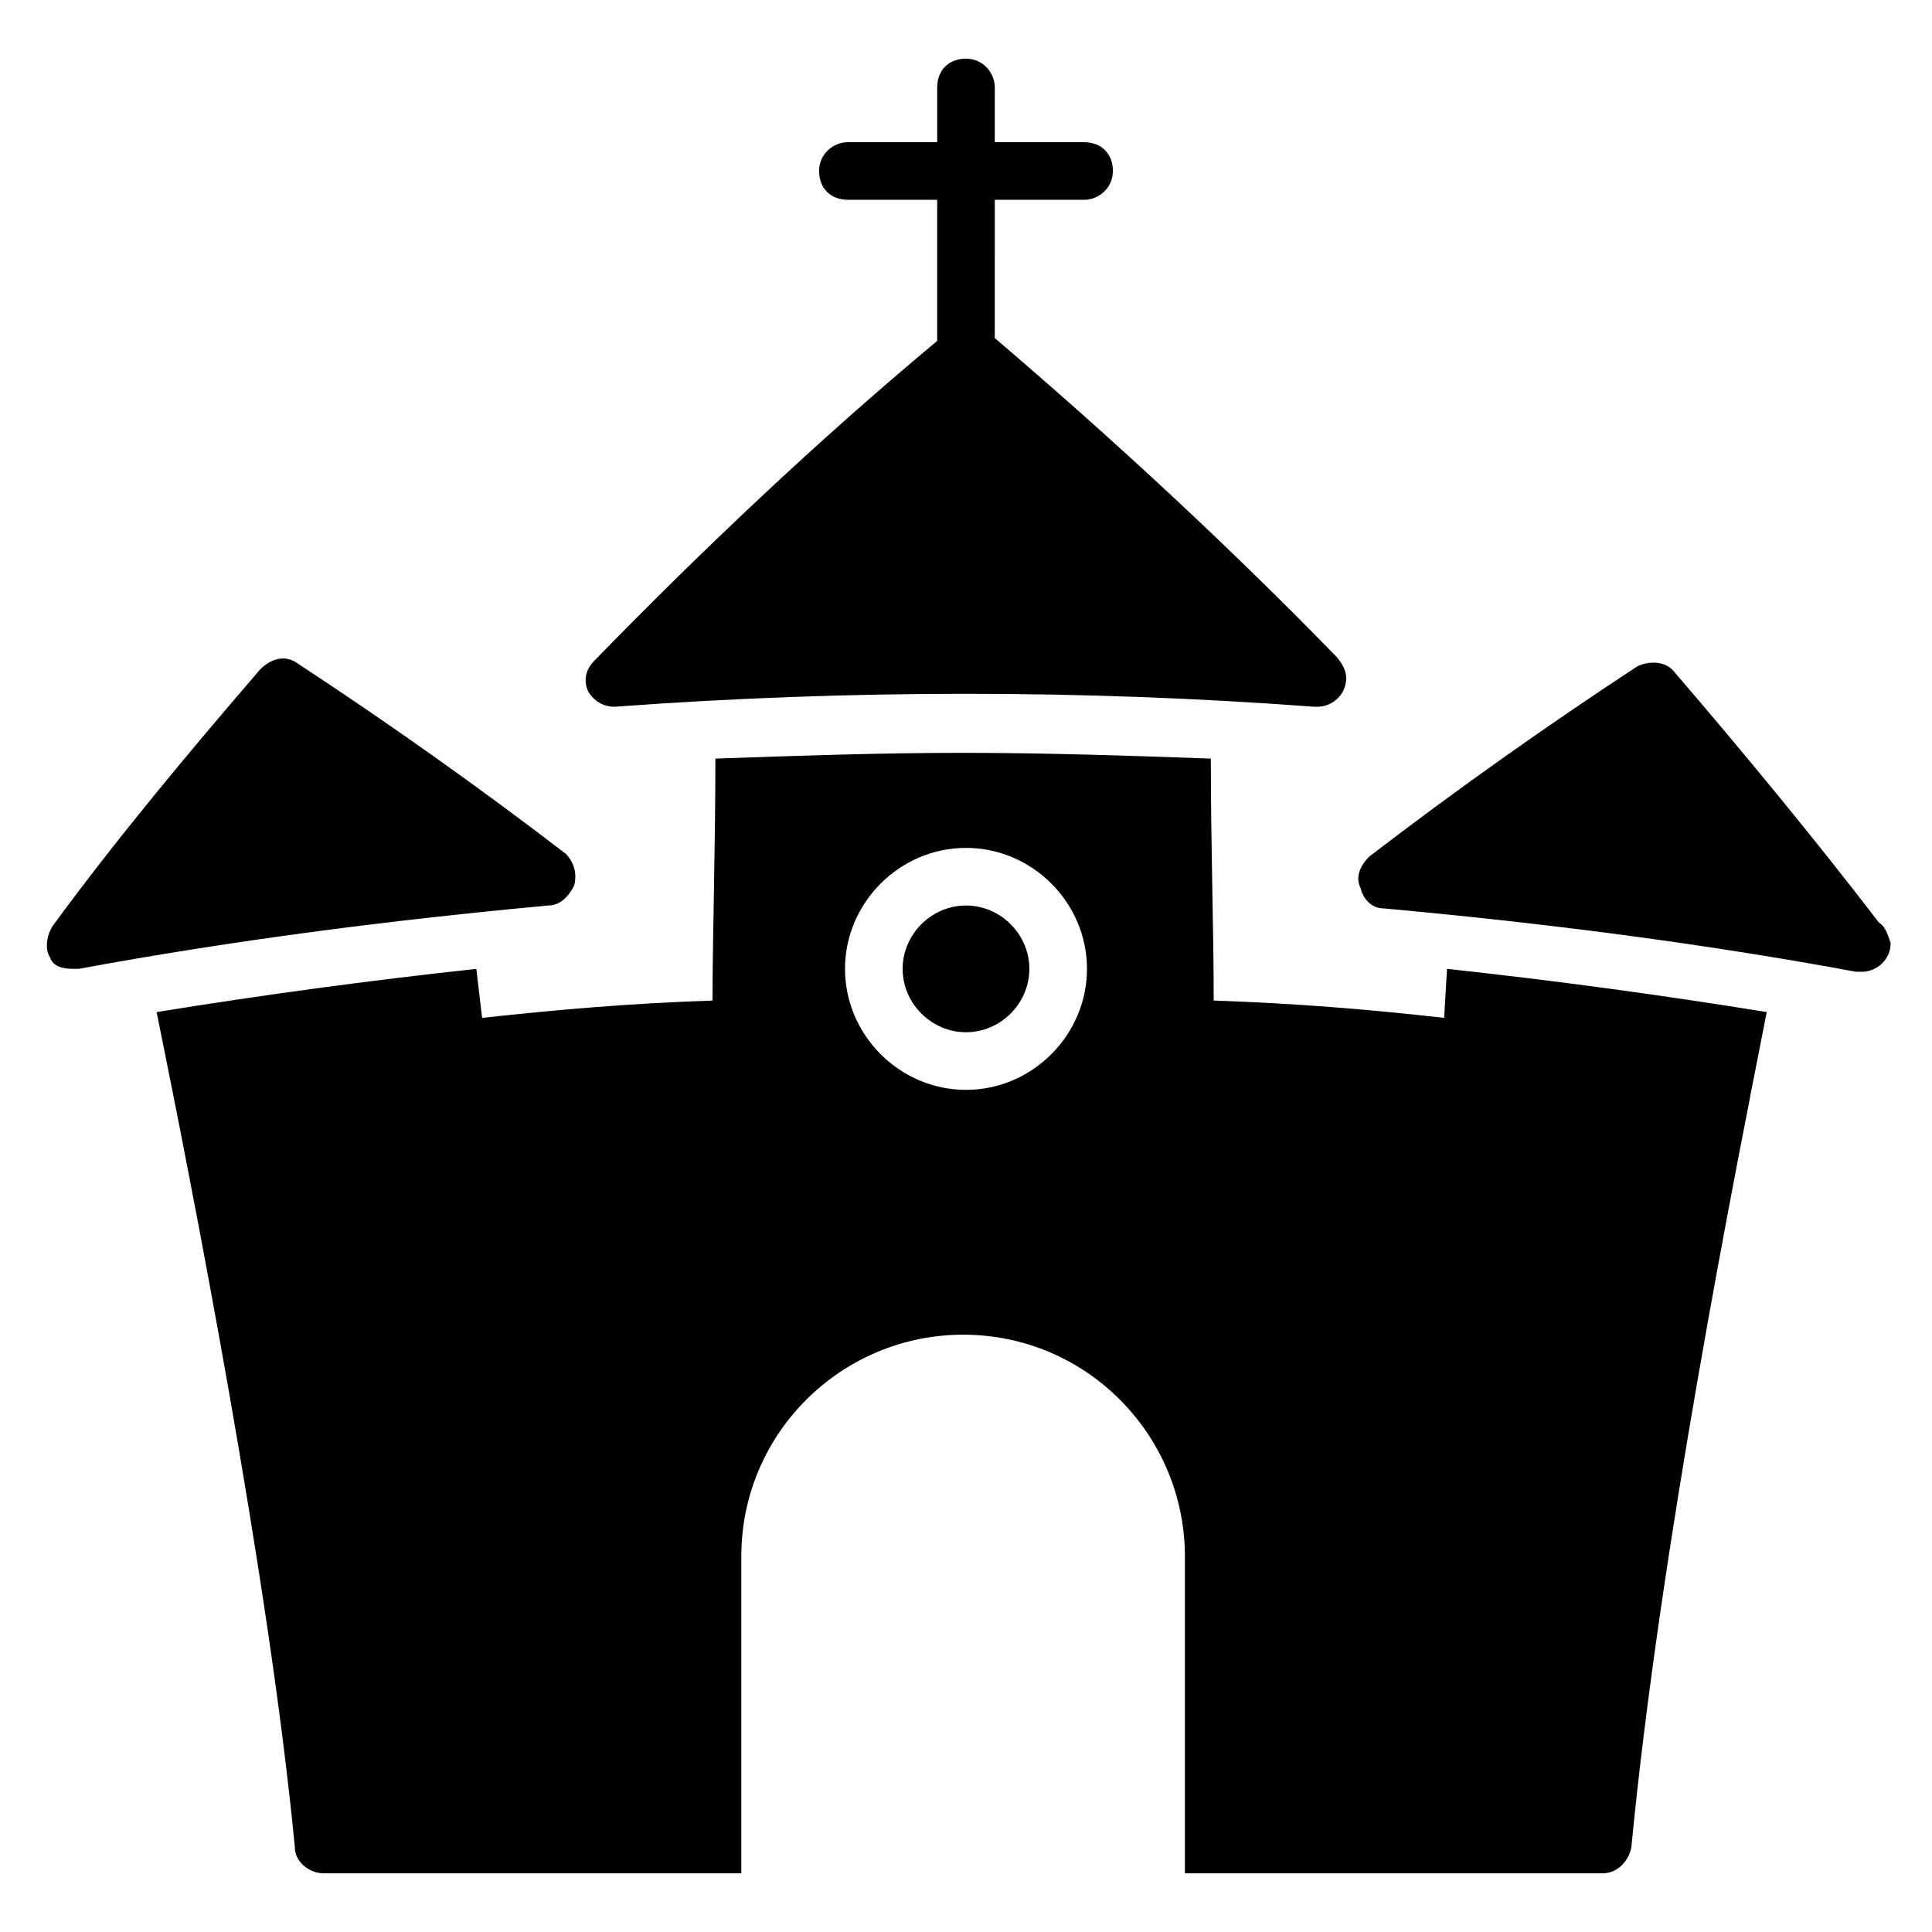
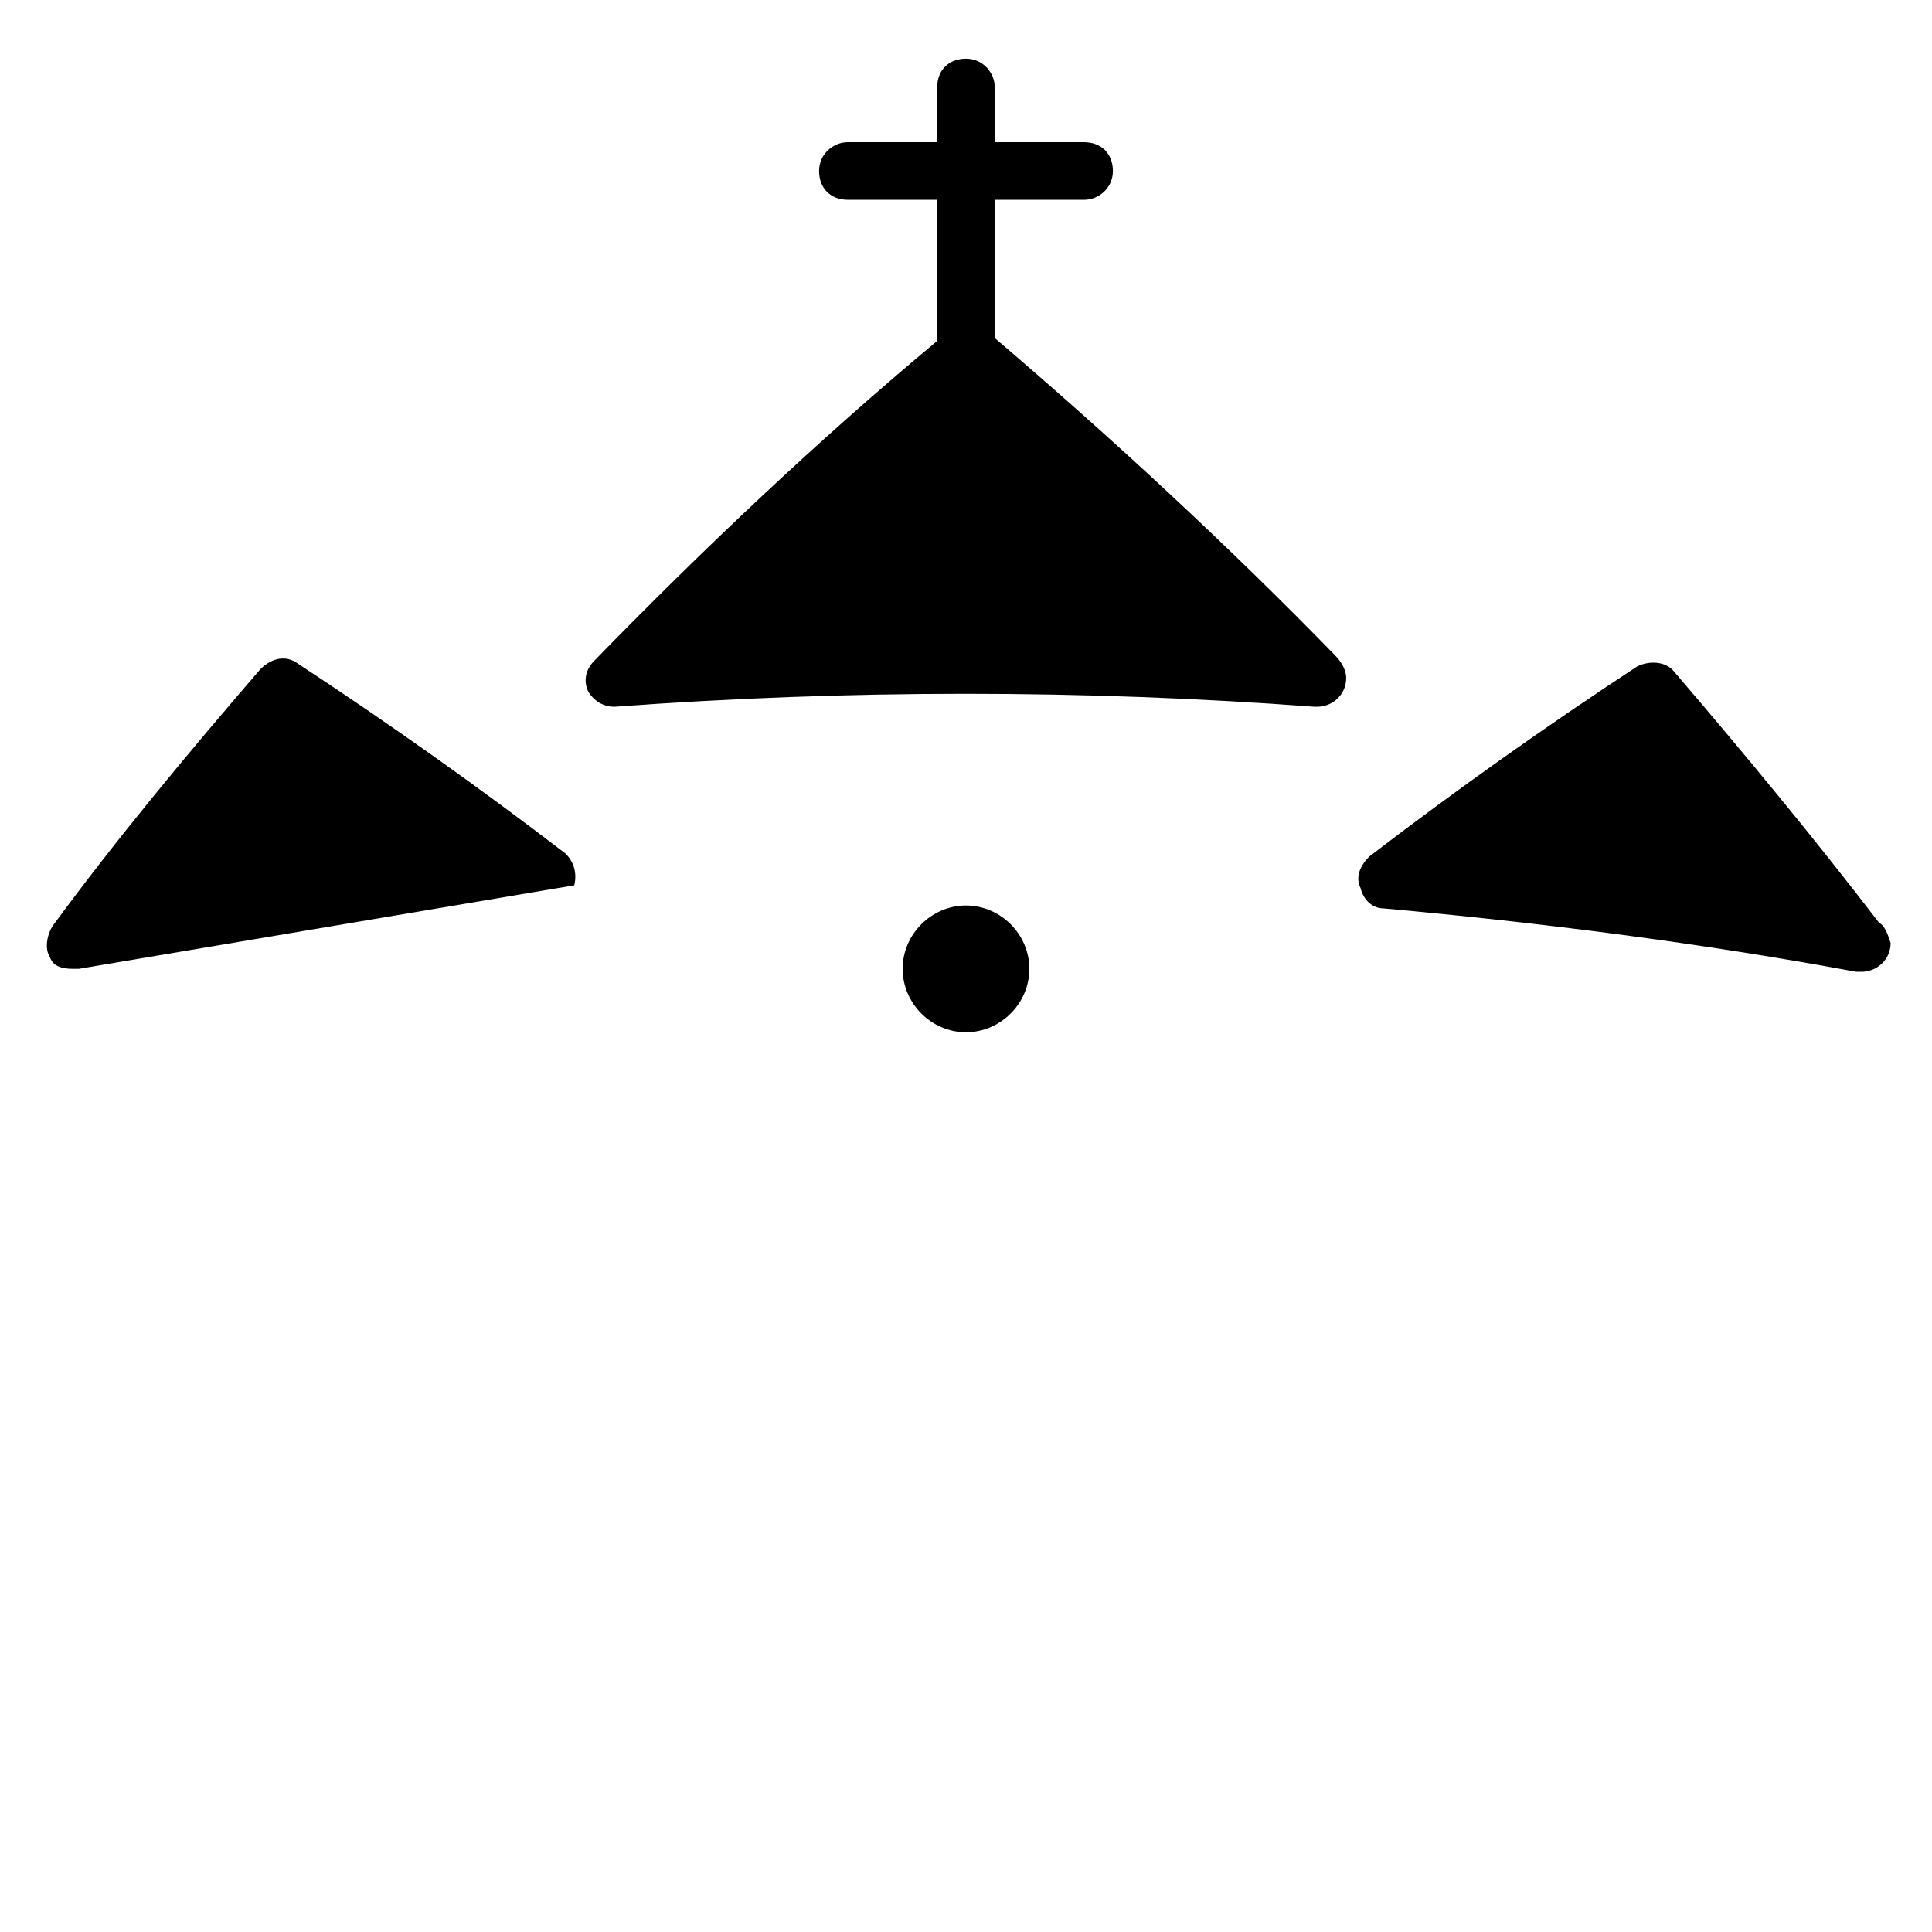
<svg xmlns="http://www.w3.org/2000/svg" fill="#000000" width="800px" height="800px" version="1.1" viewBox="144 144 512 512">
  <g>
    <path d="m306.87 331.3c61.832-4.582 124.43-4.582 185.49 0h0.762c3.816 0 7.633-3.055 7.633-7.633 0-2.289-1.527-4.582-3.055-6.106-28.242-29.008-58.777-57.25-90.074-83.969l0.004-36.641h23.664c3.816 0 7.633-3.055 7.633-7.633 0-4.582-3.055-7.633-7.633-7.633l-23.664-0.004v-14.504c0-3.816-3.055-7.633-7.633-7.633-4.582 0-7.633 3.055-7.633 7.633v14.504h-23.664c-3.816 0-7.633 3.055-7.633 7.633 0 4.582 3.055 7.633 7.633 7.633l23.66 0.004v37.402c-32.062 26.719-62.594 55.723-90.84 84.73-2.289 2.289-3.055 5.344-1.527 8.398 1.531 2.289 3.82 3.816 6.875 3.816z" />
-     <path d="m296.18 378.62c0.762-3.055 0-6.106-2.289-8.398-22.902-17.559-46.562-34.352-70.992-50.383-3.055-2.289-6.871-1.527-9.922 1.527-19.082 22.137-38.168 45.039-54.961 67.938-1.527 2.289-2.289 6.106-0.762 8.398 0.758 2.293 3.051 3.055 6.102 3.055h1.527c41.223-7.633 83.203-12.977 124.43-16.793 3.055 0 5.344-2.289 6.871-5.344z" />
+     <path d="m296.18 378.62c0.762-3.055 0-6.106-2.289-8.398-22.902-17.559-46.562-34.352-70.992-50.383-3.055-2.289-6.871-1.527-9.922 1.527-19.082 22.137-38.168 45.039-54.961 67.938-1.527 2.289-2.289 6.106-0.762 8.398 0.758 2.293 3.051 3.055 6.102 3.055h1.527z" />
    <path d="m641.98 388.55c-17.559-22.902-35.879-45.039-54.199-66.41-2.289-3.055-6.871-3.055-9.922-1.527-24.426 16.031-48.09 32.824-70.992 50.383-2.289 2.289-3.816 5.344-2.289 8.398 0.762 3.055 3.055 5.344 6.106 5.344 41.984 3.816 83.969 9.16 125.19 16.793h1.527c3.816 0 7.633-3.055 7.633-7.633-0.762-2.293-1.523-4.582-3.051-5.348z" />
    <path d="m400 383.97c-9.16 0-16.793 7.633-16.793 16.793 0 9.16 7.633 16.793 16.793 16.793s16.793-7.633 16.793-16.793c0-9.16-7.633-16.793-16.793-16.793z" />
-     <path d="m526.71 413.74c-20.609-2.289-38.93-3.816-61.066-4.582 0-19.082-0.762-40.457-0.762-64.121-21.375-0.762-43.512-1.527-65.648-1.527s-43.512 0.762-65.648 1.527c0 23.664-0.762 47.328-0.762 64.121-22.137 0.762-39.695 2.289-61.066 4.582l-1.527-12.977c-28.242 3.055-56.488 6.871-84.73 11.449 9.16 45.039 29.77 149.62 36.641 221.37 0 3.816 3.816 6.871 7.633 6.871h110.68v-83.969c0-32.824 26.719-58.777 58.777-58.777 32.824 0 58.777 26.719 58.777 58.777v83.969h110.68c3.816 0 6.871-3.055 7.633-6.871 7.633-79.387 27.48-178.62 35.879-221.37-28.242-4.582-56.488-8.398-84.73-11.449zm-126.71 19.086c-17.559 0-32.062-14.504-32.062-32.062 0-17.559 14.504-32.062 32.062-32.062s32.062 14.504 32.062 32.062c-0.004 17.559-14.508 32.062-32.062 32.062z" />
  </g>
</svg>